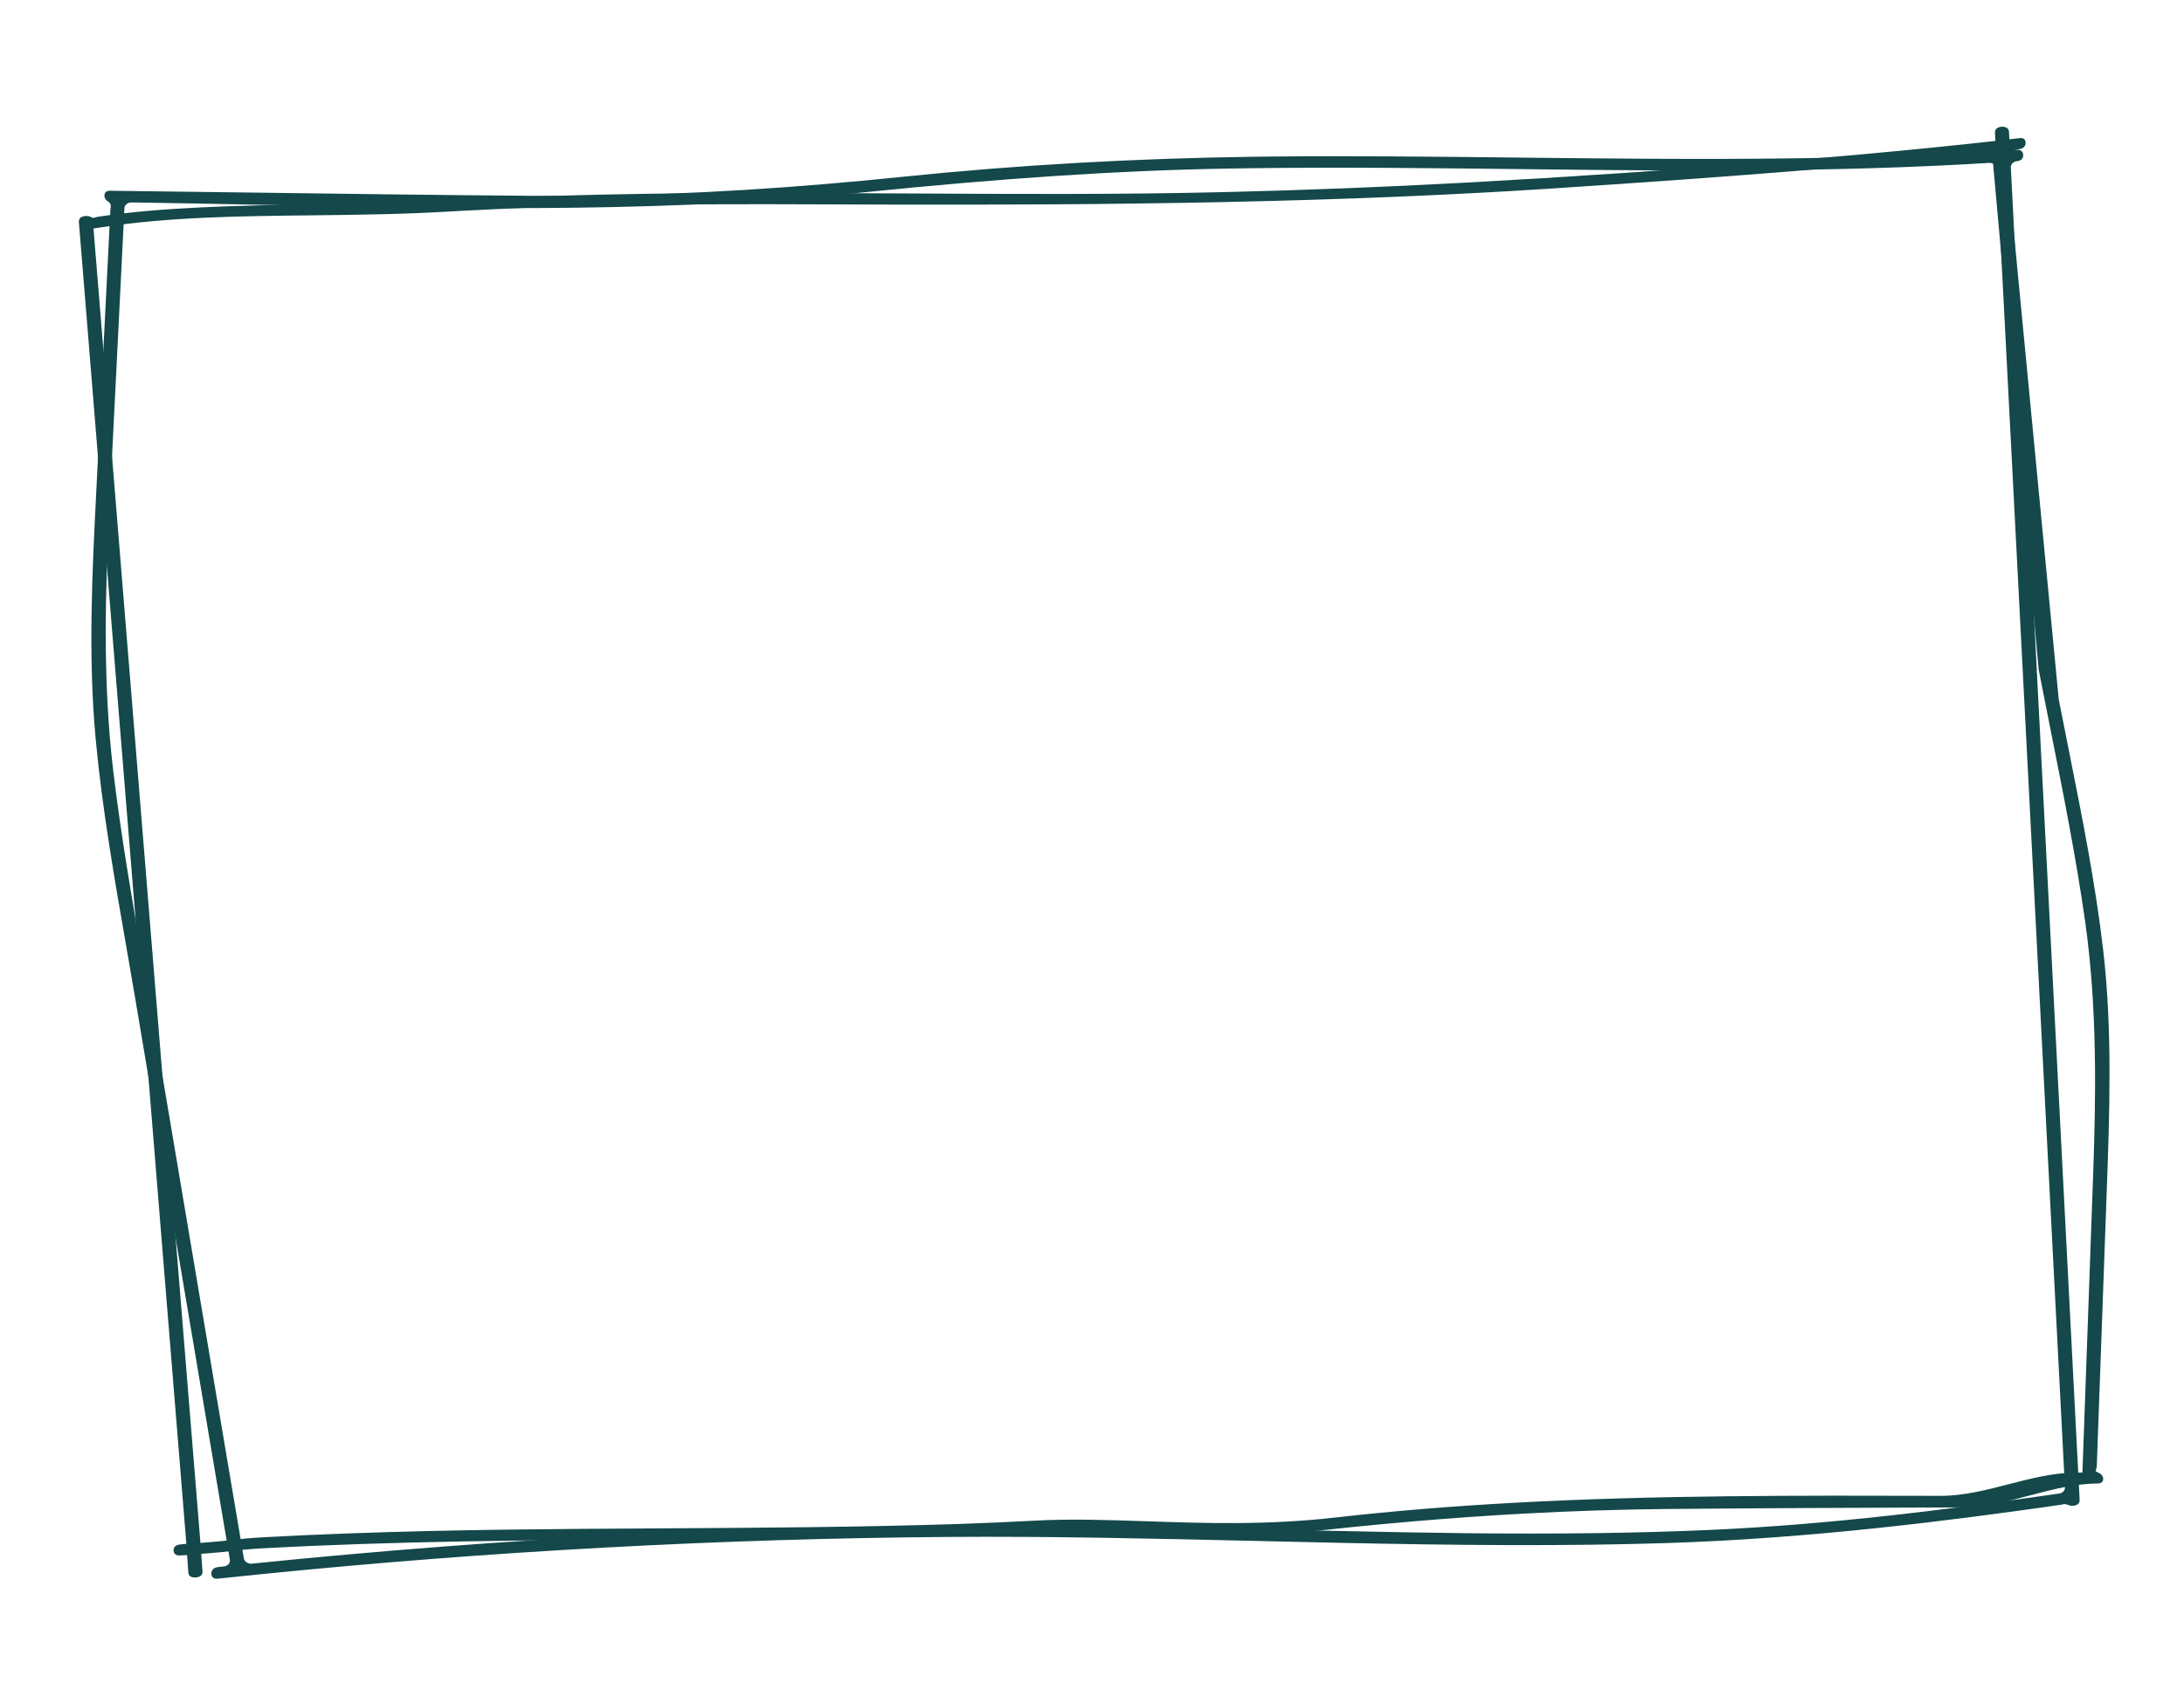
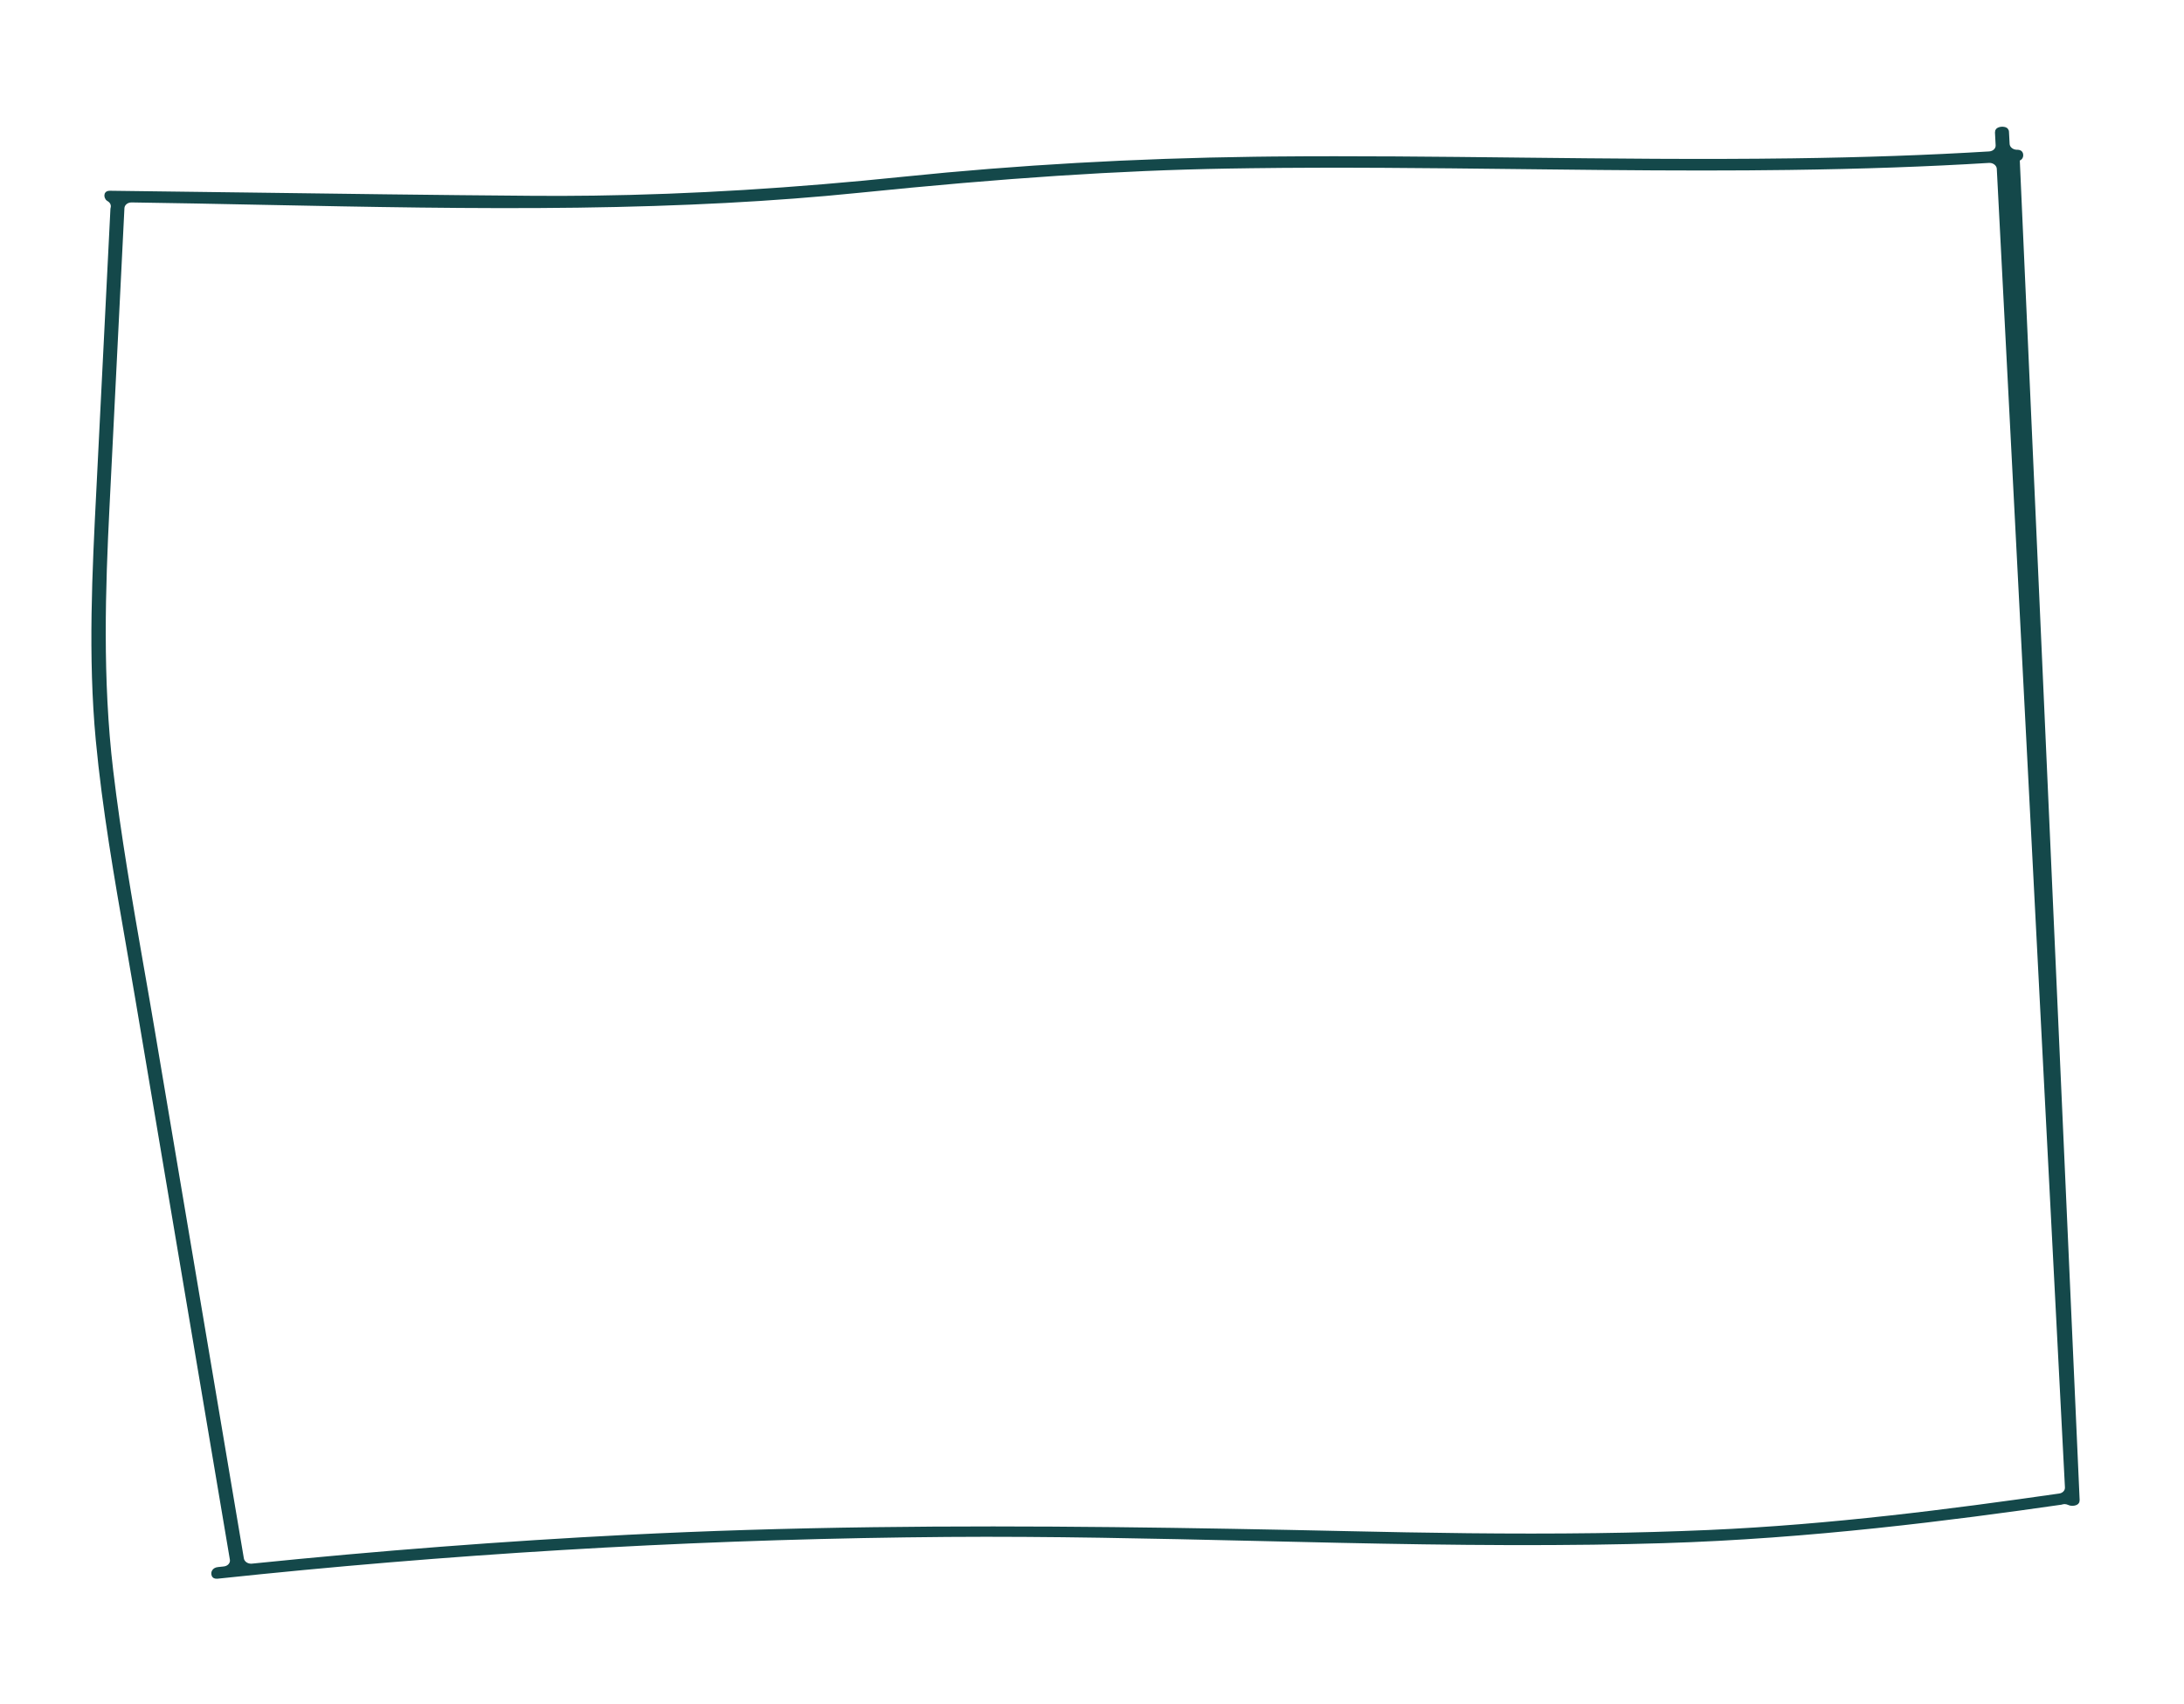
<svg xmlns="http://www.w3.org/2000/svg" width="752" height="587" viewBox="0 0 752 587" fill="none">
-   <path d="M66.927 542.298C66.561 542.273 66.229 542.181 66.039 542.047C65.976 542.008 65.877 541.932 65.857 541.652L65.35 534.537L61.825 534.699C61.721 534.701 61.618 534.703 61.524 534.696C61.271 534.679 60.813 534.648 60.746 534.044C60.673 533.396 61.081 533.024 61.961 532.927L65.243 532.592L28.145 76.242C28.101 75.579 29.003 75.423 29.55 75.39C29.673 75.381 29.805 75.381 29.936 75.39C30.217 75.409 30.486 75.462 30.66 75.543L32.005 76.138L33.402 75.745L33.583 75.705C33.649 75.692 33.698 75.67 33.754 75.665C55.702 72.296 81.704 71.817 109.24 71.31C126.321 70.993 143.994 70.673 162.386 69.663C165.008 69.518 167.639 69.391 170.26 69.264L170.467 69.252C218.183 67.091 266.324 67.365 312.895 67.629C348.331 67.828 384.97 68.04 421.468 67.164C448.618 66.518 476.537 65.429 504.445 63.914C575.861 60.014 647.257 54.28 695.434 48.571L695.585 48.555C695.736 48.548 695.83 48.545 695.914 48.551C696.158 48.567 696.41 48.584 696.467 49.04C696.506 49.329 696.517 50.225 695.116 50.383L689.626 51.011L707.876 240.982L707.89 241.061C708.97 246.634 710.142 252.534 711.463 259.087L711.556 259.571C715.993 281.781 720.571 304.757 723.193 327.454C726.399 355.202 725.368 383.534 724.366 410.939L720.969 504.923C720.968 504.941 720.916 505.18 720.916 505.18L720.424 507.232L722.583 508.368C723.166 508.668 723.25 509.308 723.159 509.563C723.114 509.69 723.055 509.886 722.385 509.928L722.197 509.924C714.214 509.959 706.246 512.063 698.536 514.097C691.055 516.069 683.317 518.11 675.813 518.143C641.176 518.267 607.345 518.401 574.154 518.7C557.901 518.847 541.183 519.388 524.46 520.302C498.844 521.703 472.488 523.984 443.88 527.268C429.102 528.974 414.286 528.079 398.607 527.135C386.001 526.372 372.964 525.588 360.014 526.297C345.046 527.112 329.828 527.719 314.783 528.095C286.323 528.809 257.331 528.992 229.298 529.161L228.198 529.165C182.985 529.444 136.22 529.732 90.306 532.249C85.204 532.531 82.59 532.841 79.817 533.158C77.62 533.418 75.348 533.682 71.618 533.961L68.219 534.209L68.729 541.411C68.785 542.188 67.463 542.282 67.312 542.289C67.18 542.306 67.058 542.307 66.927 542.298ZM683.226 51.761C649.29 55.625 600.25 59.625 533.308 63.992C524.975 64.525 517.739 64.949 511.175 65.306C431.855 69.645 351.029 69.678 281.495 69.378C236.029 69.189 197.864 69.483 159.412 71.582C157.752 71.67 156.111 71.759 154.45 71.864C138.214 72.82 122.458 72.992 107.21 73.162C81.935 73.439 58.051 73.706 34.195 77.38L31.12 77.859L68.1 532.446L71.727 532.17C75.589 531.883 77.966 531.6 80.275 531.338C83.106 531.017 85.776 530.701 90.878 530.428C129.472 528.321 167.792 527.786 200.19 527.546C208.833 527.486 217.465 527.434 226.107 527.382L228.308 527.365C261.85 527.177 296.531 526.969 330.628 525.845C338.672 525.579 347.315 525.197 356.303 524.717C368.668 524.039 381.407 524.472 394.897 524.93C415.206 525.621 436.22 526.326 460.14 523.603C479.441 521.412 499.46 519.764 521.342 518.563C569.849 515.908 619.493 516.04 667.511 516.167L668.291 516.168C676.177 516.187 684.18 514.129 691.916 512.131C699.413 510.195 707.168 508.198 714.623 508.179L717.99 508.163L719.328 471.086C720.126 449.037 720.924 426.997 721.704 404.938C722.636 378.546 723.277 347.816 718.948 317.202C715.786 294.904 711.159 271.786 707.082 251.389L706.989 250.905C705.65 244.194 704.267 237.264 702.944 230.441L686.813 51.361L683.226 51.761Z" fill="#14484A" stroke="#14484A" stroke-width="2" />
-   <path d="M74.371 542.695C74.127 542.678 73.837 542.659 73.761 542.054C73.73 541.791 73.75 540.854 75.16 540.697L77.194 540.478C78.112 540.375 78.937 539.953 79.474 539.32C80.041 538.646 80.279 537.828 80.141 537.002L47.612 344.114C46.812 339.342 45.976 334.559 45.148 329.777L44.404 325.479C40.371 302.348 36.198 278.435 33.972 254.81C31.278 226.053 32.744 196.908 34.18 168.716L39.027 71.901C39.03 71.85 39.053 71.781 39.075 71.722C39.408 70.433 38.784 69.096 37.52 68.394C36.948 68.069 36.878 67.36 36.98 67.072C37.037 66.911 37.097 66.706 37.831 66.695C52.428 66.871 66.949 67.068 81.47 67.256L83.649 67.282C114.588 67.699 149.669 68.179 183.409 68.438C190.127 68.491 197.216 68.474 204.489 68.374C238.187 67.926 273.183 65.785 311.496 61.826C350.214 57.833 390.719 55.533 431.897 54.982C434.052 54.953 436.206 54.925 438.36 54.905C466.416 54.651 494.974 54.96 522.592 55.267L523.4 55.278C554.1 55.61 585.842 55.96 617.067 55.537C641.856 55.21 664.07 54.423 684.988 53.148C686.847 53.03 688.239 51.638 688.143 49.972L687.912 45.578C687.894 45.264 687.986 45.14 688.086 45.042C688.295 44.848 688.787 44.647 689.408 44.636C689.473 44.641 689.548 44.646 689.623 44.651C690.7 44.724 690.719 45.185 690.735 45.386L690.958 49.589C690.983 50.407 691.413 51.227 692.14 51.788C692.714 52.236 693.45 52.511 694.199 52.562C694.302 52.568 694.404 52.575 694.508 52.574C694.621 52.573 694.696 52.578 694.771 52.583C695.061 52.602 695.585 52.638 695.637 53.328C695.697 54.044 695.287 54.442 694.427 54.514C692.621 54.688 691.286 56.084 691.376 57.688L715.069 516.68C715.087 516.994 714.995 517.118 714.895 517.215C714.696 517.402 714.204 517.594 713.583 517.605C713.508 517.608 713.424 517.603 713.349 517.597C713.049 517.577 712.78 517.516 712.589 517.416C712.077 517.182 711.614 517.063 711.137 517.031C711.043 517.025 710.94 517.018 710.837 517.02C710.46 517.029 710.137 517.077 709.84 517.17C709.725 517.205 709.659 517.218 709.611 517.233C672.322 522.599 623.092 528.95 572.698 530.47C564.976 530.705 556.843 530.886 548.527 530.995C509.776 531.51 470.641 530.6 432.794 529.708L431.79 529.684C397.17 528.888 361.378 528.056 326.167 528.323C321.39 528.358 316.602 528.408 311.822 528.477C233.266 529.523 153.571 534.316 74.934 542.698C74.822 542.699 74.709 542.7 74.605 542.702C74.474 542.702 74.427 542.698 74.371 542.695ZM685.291 55.115C685.188 55.108 685.095 55.102 684.991 55.103L684.803 55.108C663.743 56.399 641.237 57.193 615.986 57.532C597.208 57.786 577.12 57.787 550.843 57.536C544.886 57.482 538.93 57.419 532.975 57.348L522.162 57.227C492.018 56.881 460.84 56.534 430.17 56.942L430.001 56.948C427.564 56.983 425.146 57.012 422.709 57.056C385.125 57.711 345.862 60.294 295.408 65.433C266.474 68.373 234.947 70.045 199.009 70.524C163.014 71.007 126.333 70.263 90.862 69.549C74.564 69.215 59.889 68.929 45.275 68.717L45.199 68.721C43.402 68.747 41.933 70.021 41.845 71.622L40.217 104.353C39.037 127.888 37.856 151.423 36.685 174.967C35.332 202.104 34.214 233.714 37.978 265.428C40.645 287.84 44.584 310.504 48.4 332.421L48.665 333.924C49.885 340.896 51.147 348.114 52.34 355.214L82.979 536.863C83.229 538.322 84.544 539.41 86.173 539.52C86.276 539.527 86.379 539.534 86.483 539.532L86.718 539.531L86.813 539.52C130.277 535.082 173.816 531.736 216.239 529.583C243.046 528.228 270.689 527.363 300.747 526.966C355.557 526.23 411.431 527.182 463.655 528.322C490.569 528.92 519.604 529.418 549.568 529.015C563.163 528.836 575.884 528.478 588.467 527.927C630.619 526.06 671.38 520.789 709.151 515.368C710.857 515.145 712.087 513.785 712.004 512.216L688.54 58.105C688.515 57.278 688.067 56.457 687.332 55.878C686.702 55.41 686.012 55.163 685.291 55.115Z" fill="#14484A" stroke="#14484A" stroke-width="2" />
+   <path d="M74.371 542.695C74.127 542.678 73.837 542.659 73.761 542.054C73.73 541.791 73.75 540.854 75.16 540.697L77.194 540.478C78.112 540.375 78.937 539.953 79.474 539.32C80.041 538.646 80.279 537.828 80.141 537.002L47.612 344.114C46.812 339.342 45.976 334.559 45.148 329.777L44.404 325.479C40.371 302.348 36.198 278.435 33.972 254.81C31.278 226.053 32.744 196.908 34.18 168.716L39.027 71.901C39.03 71.85 39.053 71.781 39.075 71.722C39.408 70.433 38.784 69.096 37.52 68.394C36.948 68.069 36.878 67.36 36.98 67.072C37.037 66.911 37.097 66.706 37.831 66.695C52.428 66.871 66.949 67.068 81.47 67.256L83.649 67.282C114.588 67.699 149.669 68.179 183.409 68.438C190.127 68.491 197.216 68.474 204.489 68.374C238.187 67.926 273.183 65.785 311.496 61.826C350.214 57.833 390.719 55.533 431.897 54.982C434.052 54.953 436.206 54.925 438.36 54.905C466.416 54.651 494.974 54.96 522.592 55.267L523.4 55.278C554.1 55.61 585.842 55.96 617.067 55.537C641.856 55.21 664.07 54.423 684.988 53.148C686.847 53.03 688.239 51.638 688.143 49.972L687.912 45.578C687.894 45.264 687.986 45.14 688.086 45.042C688.295 44.848 688.787 44.647 689.408 44.636C689.473 44.641 689.548 44.646 689.623 44.651C690.7 44.724 690.719 45.185 690.735 45.386L690.958 49.589C690.983 50.407 691.413 51.227 692.14 51.788C692.714 52.236 693.45 52.511 694.199 52.562C694.302 52.568 694.404 52.575 694.508 52.574C694.621 52.573 694.696 52.578 694.771 52.583C695.061 52.602 695.585 52.638 695.637 53.328C695.697 54.044 695.287 54.442 694.427 54.514L715.069 516.68C715.087 516.994 714.995 517.118 714.895 517.215C714.696 517.402 714.204 517.594 713.583 517.605C713.508 517.608 713.424 517.603 713.349 517.597C713.049 517.577 712.78 517.516 712.589 517.416C712.077 517.182 711.614 517.063 711.137 517.031C711.043 517.025 710.94 517.018 710.837 517.02C710.46 517.029 710.137 517.077 709.84 517.17C709.725 517.205 709.659 517.218 709.611 517.233C672.322 522.599 623.092 528.95 572.698 530.47C564.976 530.705 556.843 530.886 548.527 530.995C509.776 531.51 470.641 530.6 432.794 529.708L431.79 529.684C397.17 528.888 361.378 528.056 326.167 528.323C321.39 528.358 316.602 528.408 311.822 528.477C233.266 529.523 153.571 534.316 74.934 542.698C74.822 542.699 74.709 542.7 74.605 542.702C74.474 542.702 74.427 542.698 74.371 542.695ZM685.291 55.115C685.188 55.108 685.095 55.102 684.991 55.103L684.803 55.108C663.743 56.399 641.237 57.193 615.986 57.532C597.208 57.786 577.12 57.787 550.843 57.536C544.886 57.482 538.93 57.419 532.975 57.348L522.162 57.227C492.018 56.881 460.84 56.534 430.17 56.942L430.001 56.948C427.564 56.983 425.146 57.012 422.709 57.056C385.125 57.711 345.862 60.294 295.408 65.433C266.474 68.373 234.947 70.045 199.009 70.524C163.014 71.007 126.333 70.263 90.862 69.549C74.564 69.215 59.889 68.929 45.275 68.717L45.199 68.721C43.402 68.747 41.933 70.021 41.845 71.622L40.217 104.353C39.037 127.888 37.856 151.423 36.685 174.967C35.332 202.104 34.214 233.714 37.978 265.428C40.645 287.84 44.584 310.504 48.4 332.421L48.665 333.924C49.885 340.896 51.147 348.114 52.34 355.214L82.979 536.863C83.229 538.322 84.544 539.41 86.173 539.52C86.276 539.527 86.379 539.534 86.483 539.532L86.718 539.531L86.813 539.52C130.277 535.082 173.816 531.736 216.239 529.583C243.046 528.228 270.689 527.363 300.747 526.966C355.557 526.23 411.431 527.182 463.655 528.322C490.569 528.92 519.604 529.418 549.568 529.015C563.163 528.836 575.884 528.478 588.467 527.927C630.619 526.06 671.38 520.789 709.151 515.368C710.857 515.145 712.087 513.785 712.004 512.216L688.54 58.105C688.515 57.278 688.067 56.457 687.332 55.878C686.702 55.41 686.012 55.163 685.291 55.115Z" fill="#14484A" stroke="#14484A" stroke-width="2" />
</svg>